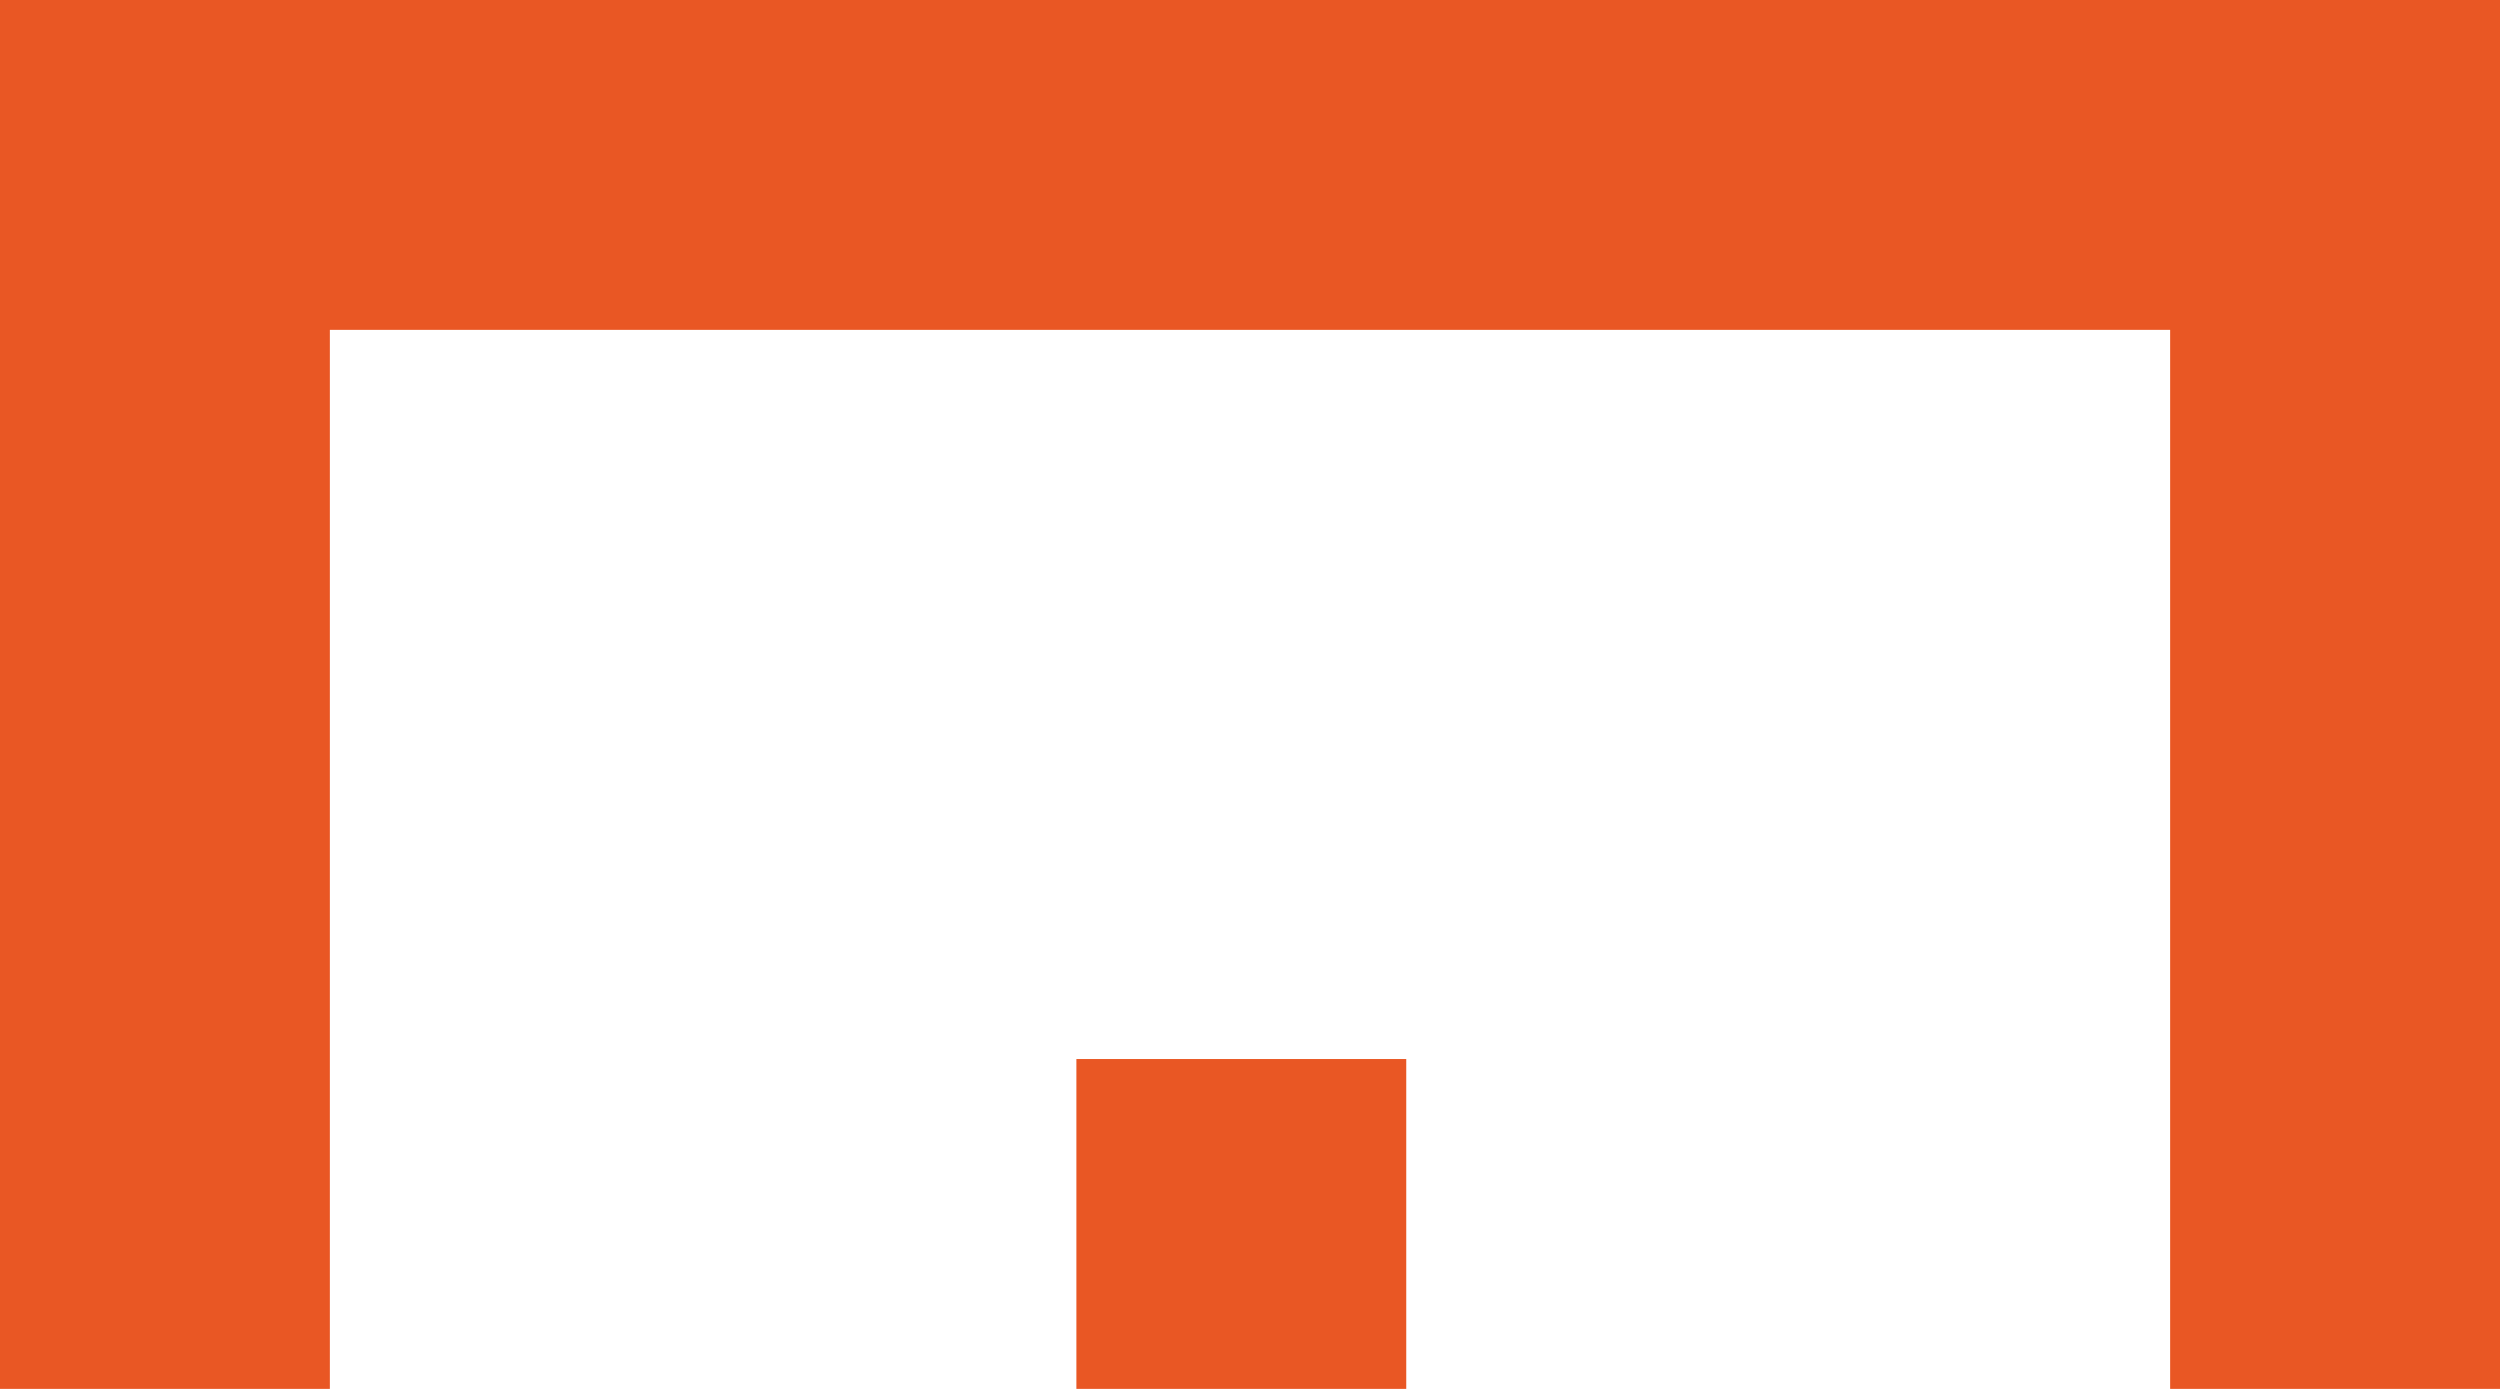
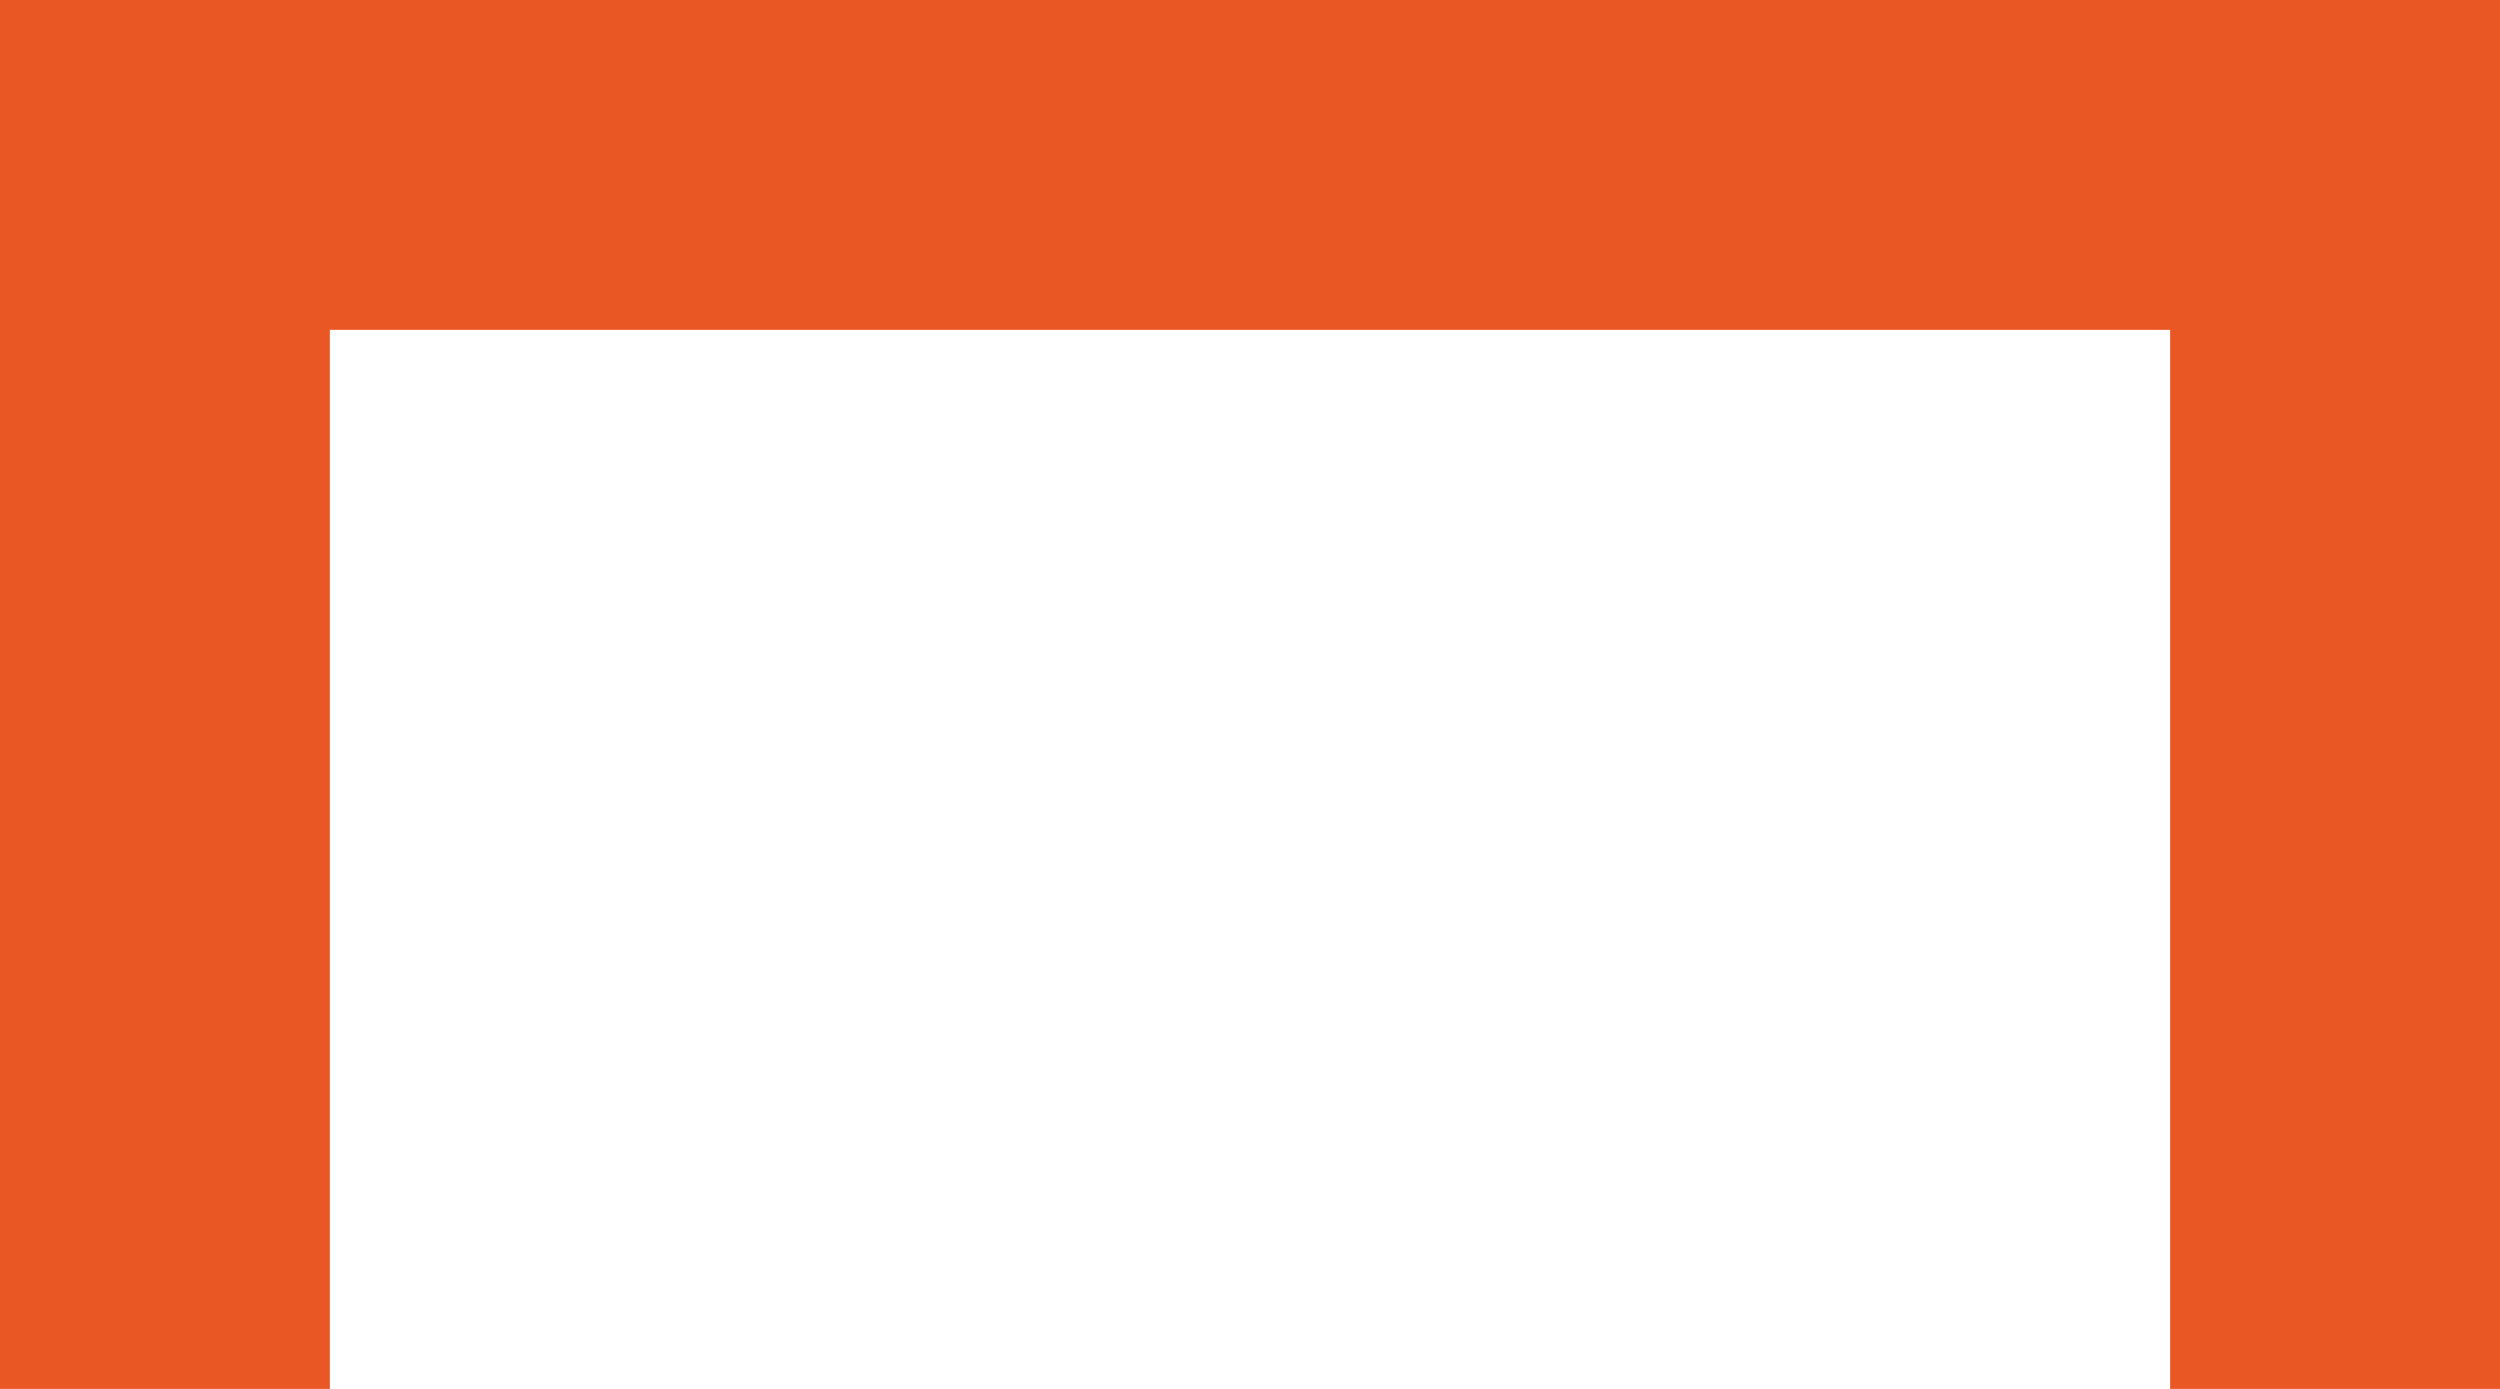
<svg xmlns="http://www.w3.org/2000/svg" version="1.1" baseProfile="tiny" id="Layer_1" x="0px" y="0px" viewBox="0 0 14.4 8" overflow="visible" xml:space="preserve">
-   <rect x="6.2" y="6.1" fill="#E95724" width="1.9" height="1.9" />
  <polygon fill="#E95724" points="12.5,0 1.9,0 0,0 0,1.9 0,8 1.9,8 1.9,1.9 12.5,1.9 12.5,8 14.4,8 14.4,1.9 14.4,0 " />
</svg>